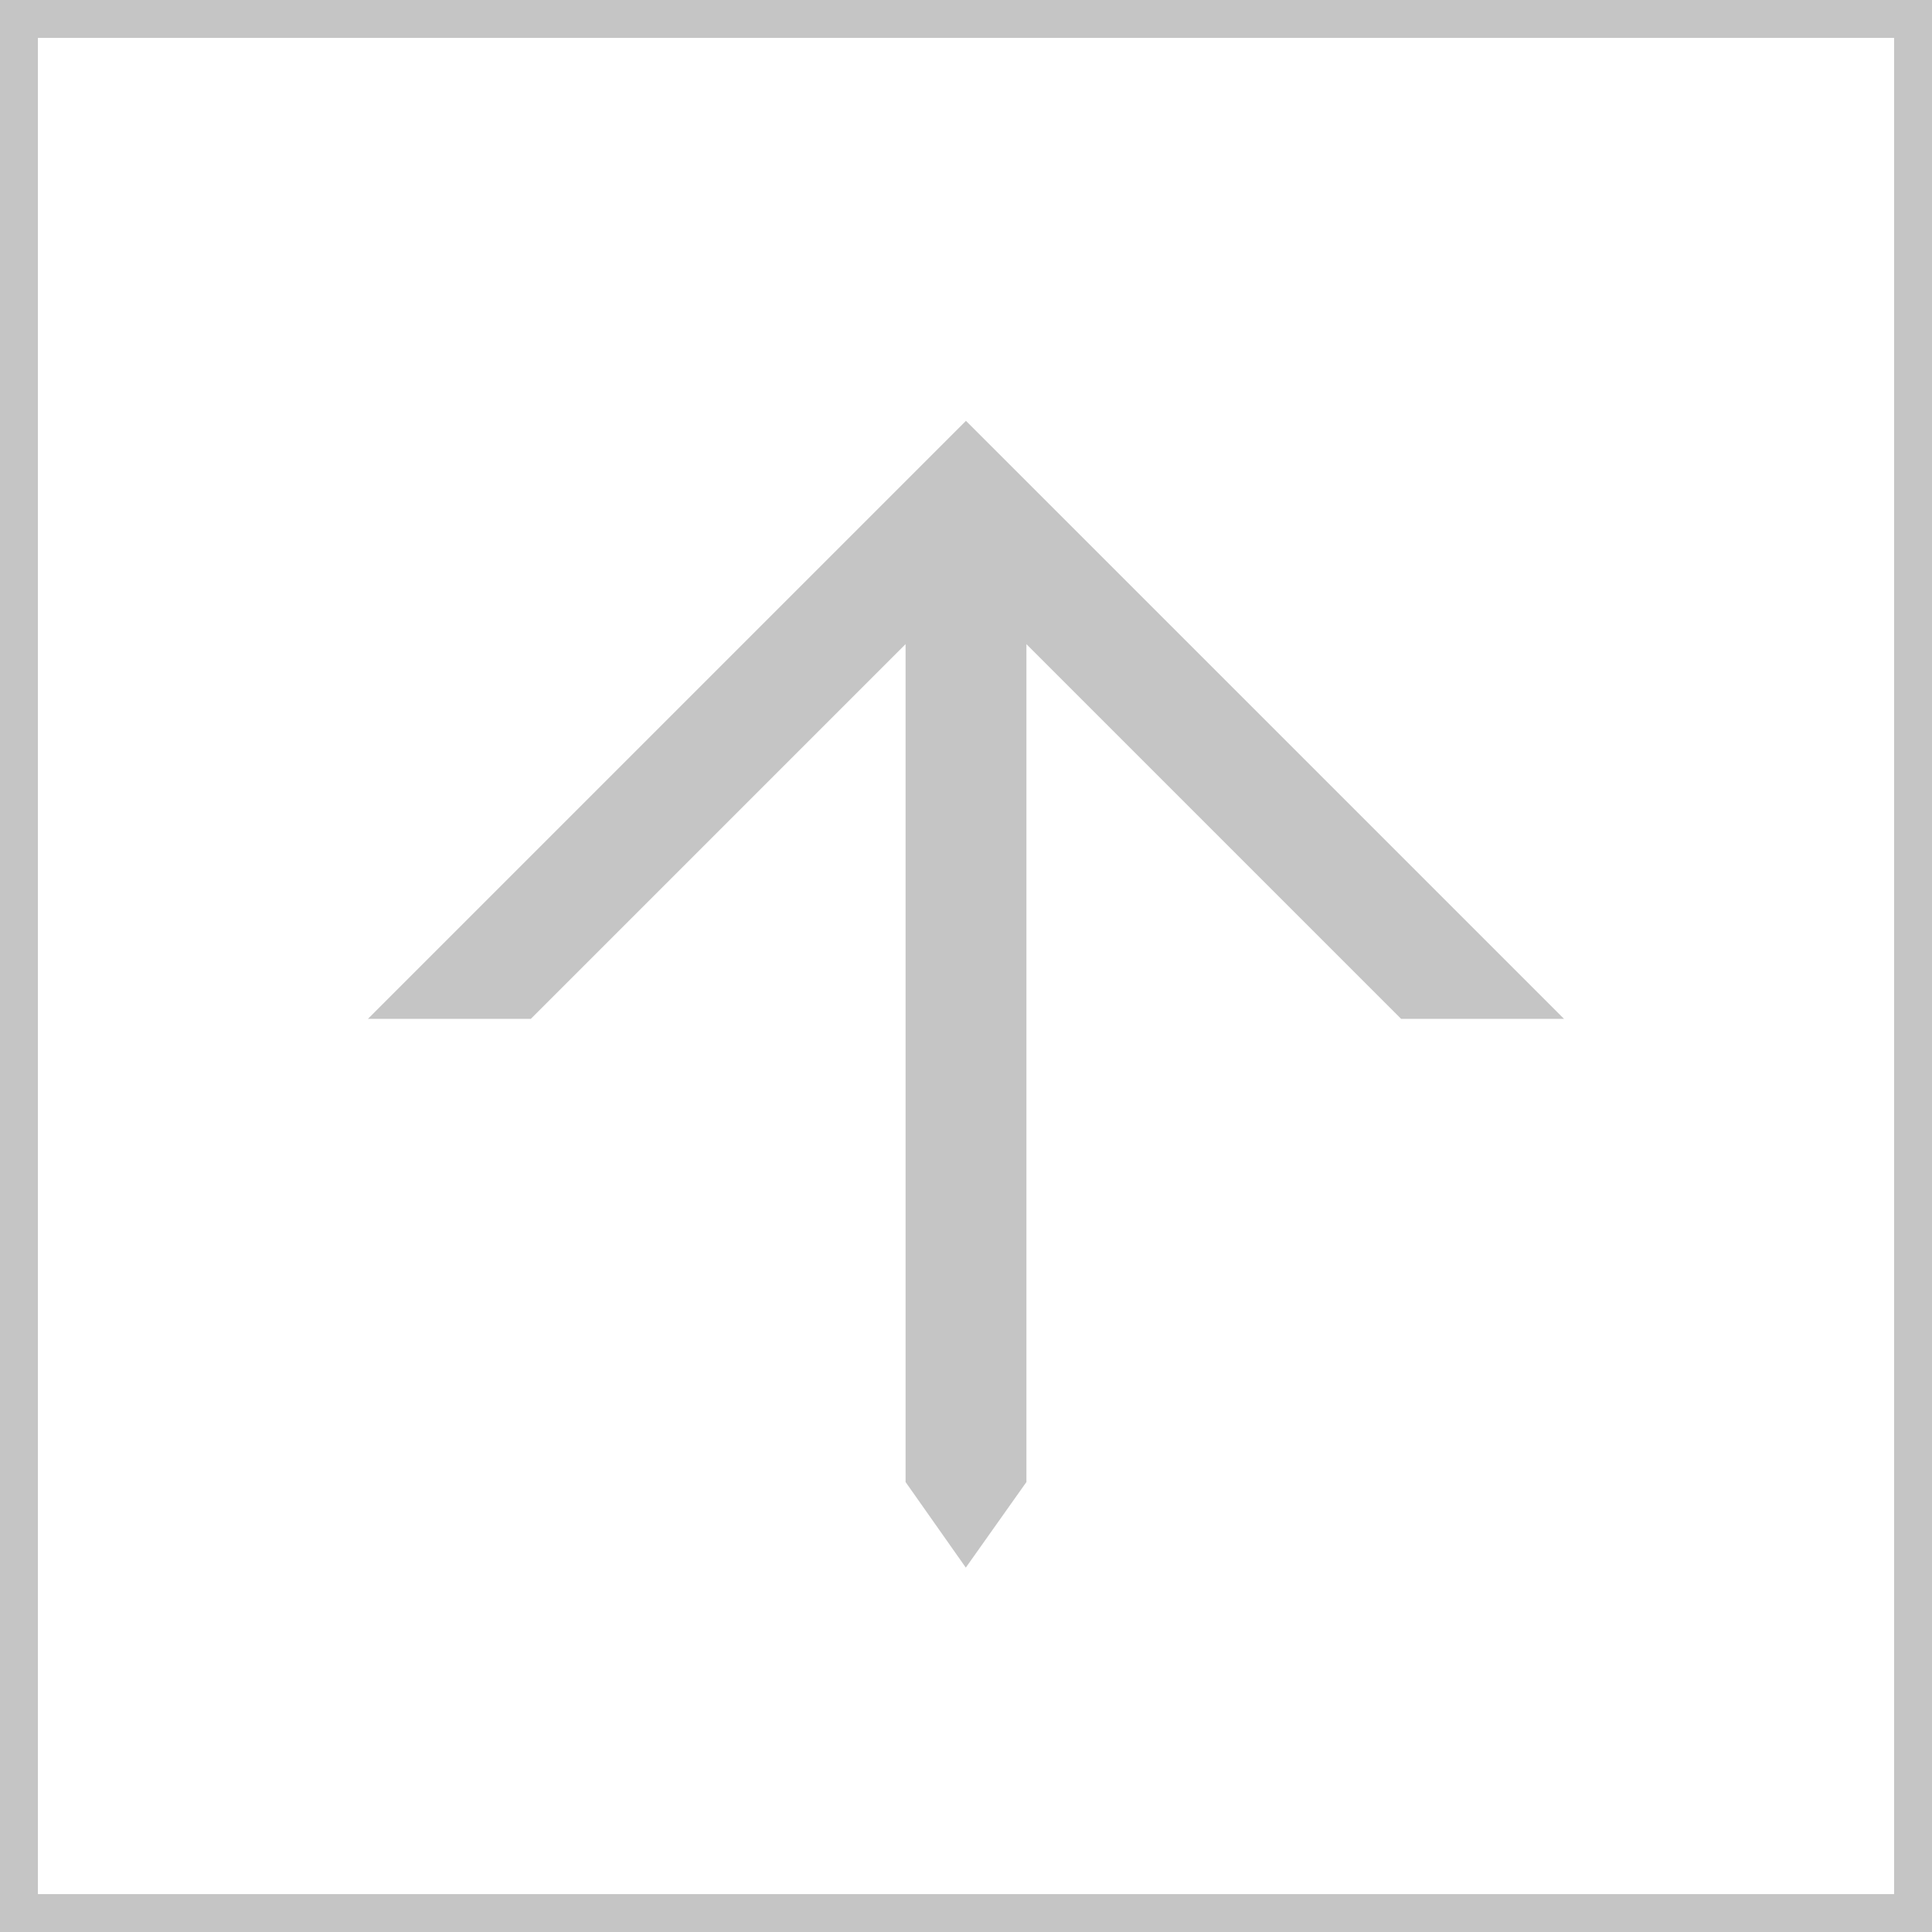
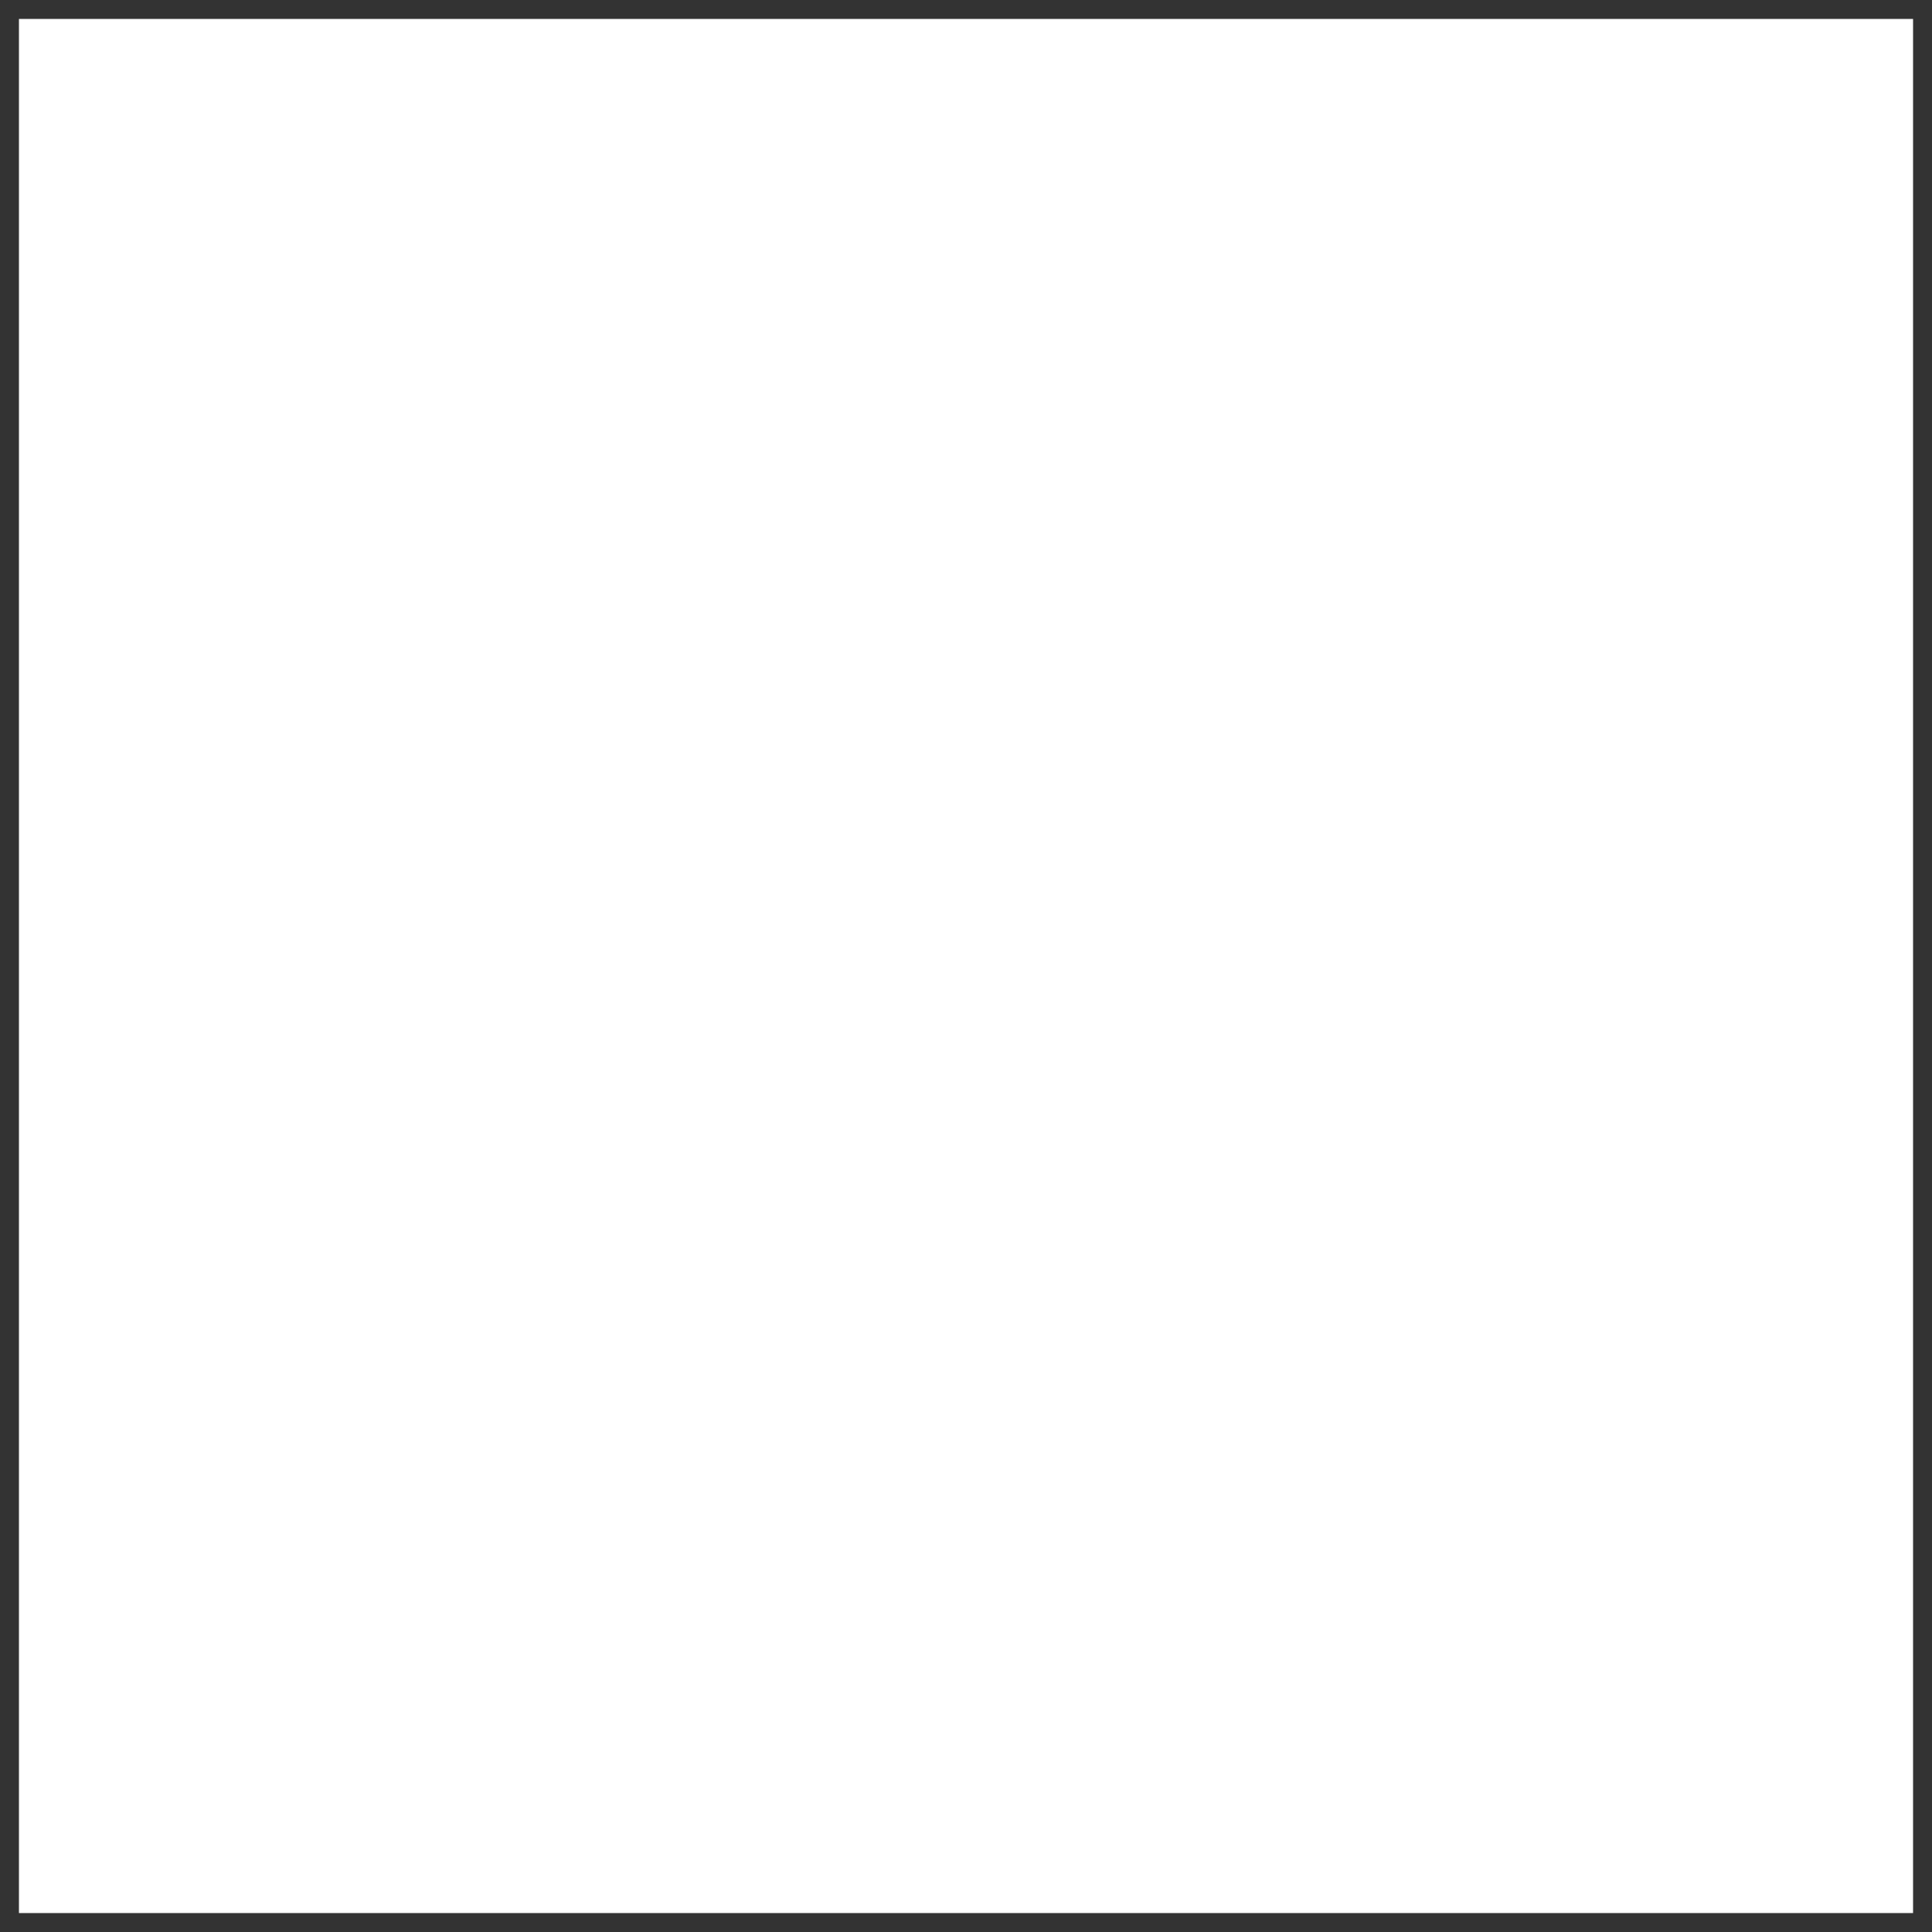
<svg xmlns="http://www.w3.org/2000/svg" width="51" height="51" viewBox="0 0 51 51">
  <rect x="0" y="0" width="51" height="51" fill="#333333" stroke="none" />
  <g id="グループ_293" data-name="グループ 293" transform="translate(-1404.627 -8576.904)">
    <rect id="長方形_57" data-name="長方形 57" width="50" height="50" transform="translate(1405.127 8577.404)" fill="#fff" />
-     <path id="長方形_57_-_アウトライン" data-name="長方形 57 - アウトライン" d="M-.5-.5h51v51H-.5Zm50,1H.5v49h49Z" transform="translate(1405.127 8577.404)" fill="#c5c5c5" />
-     <path id="パス_261" data-name="パス 261" d="M1428.532,8616.026v-22.119l-9.892,9.892h-4.3l15.786-15.786,15.787,15.786h-4.3l-9.891-9.891v22.118l-1.6,2.259Z" fill="#c5c5c5" />
  </g>
</svg>